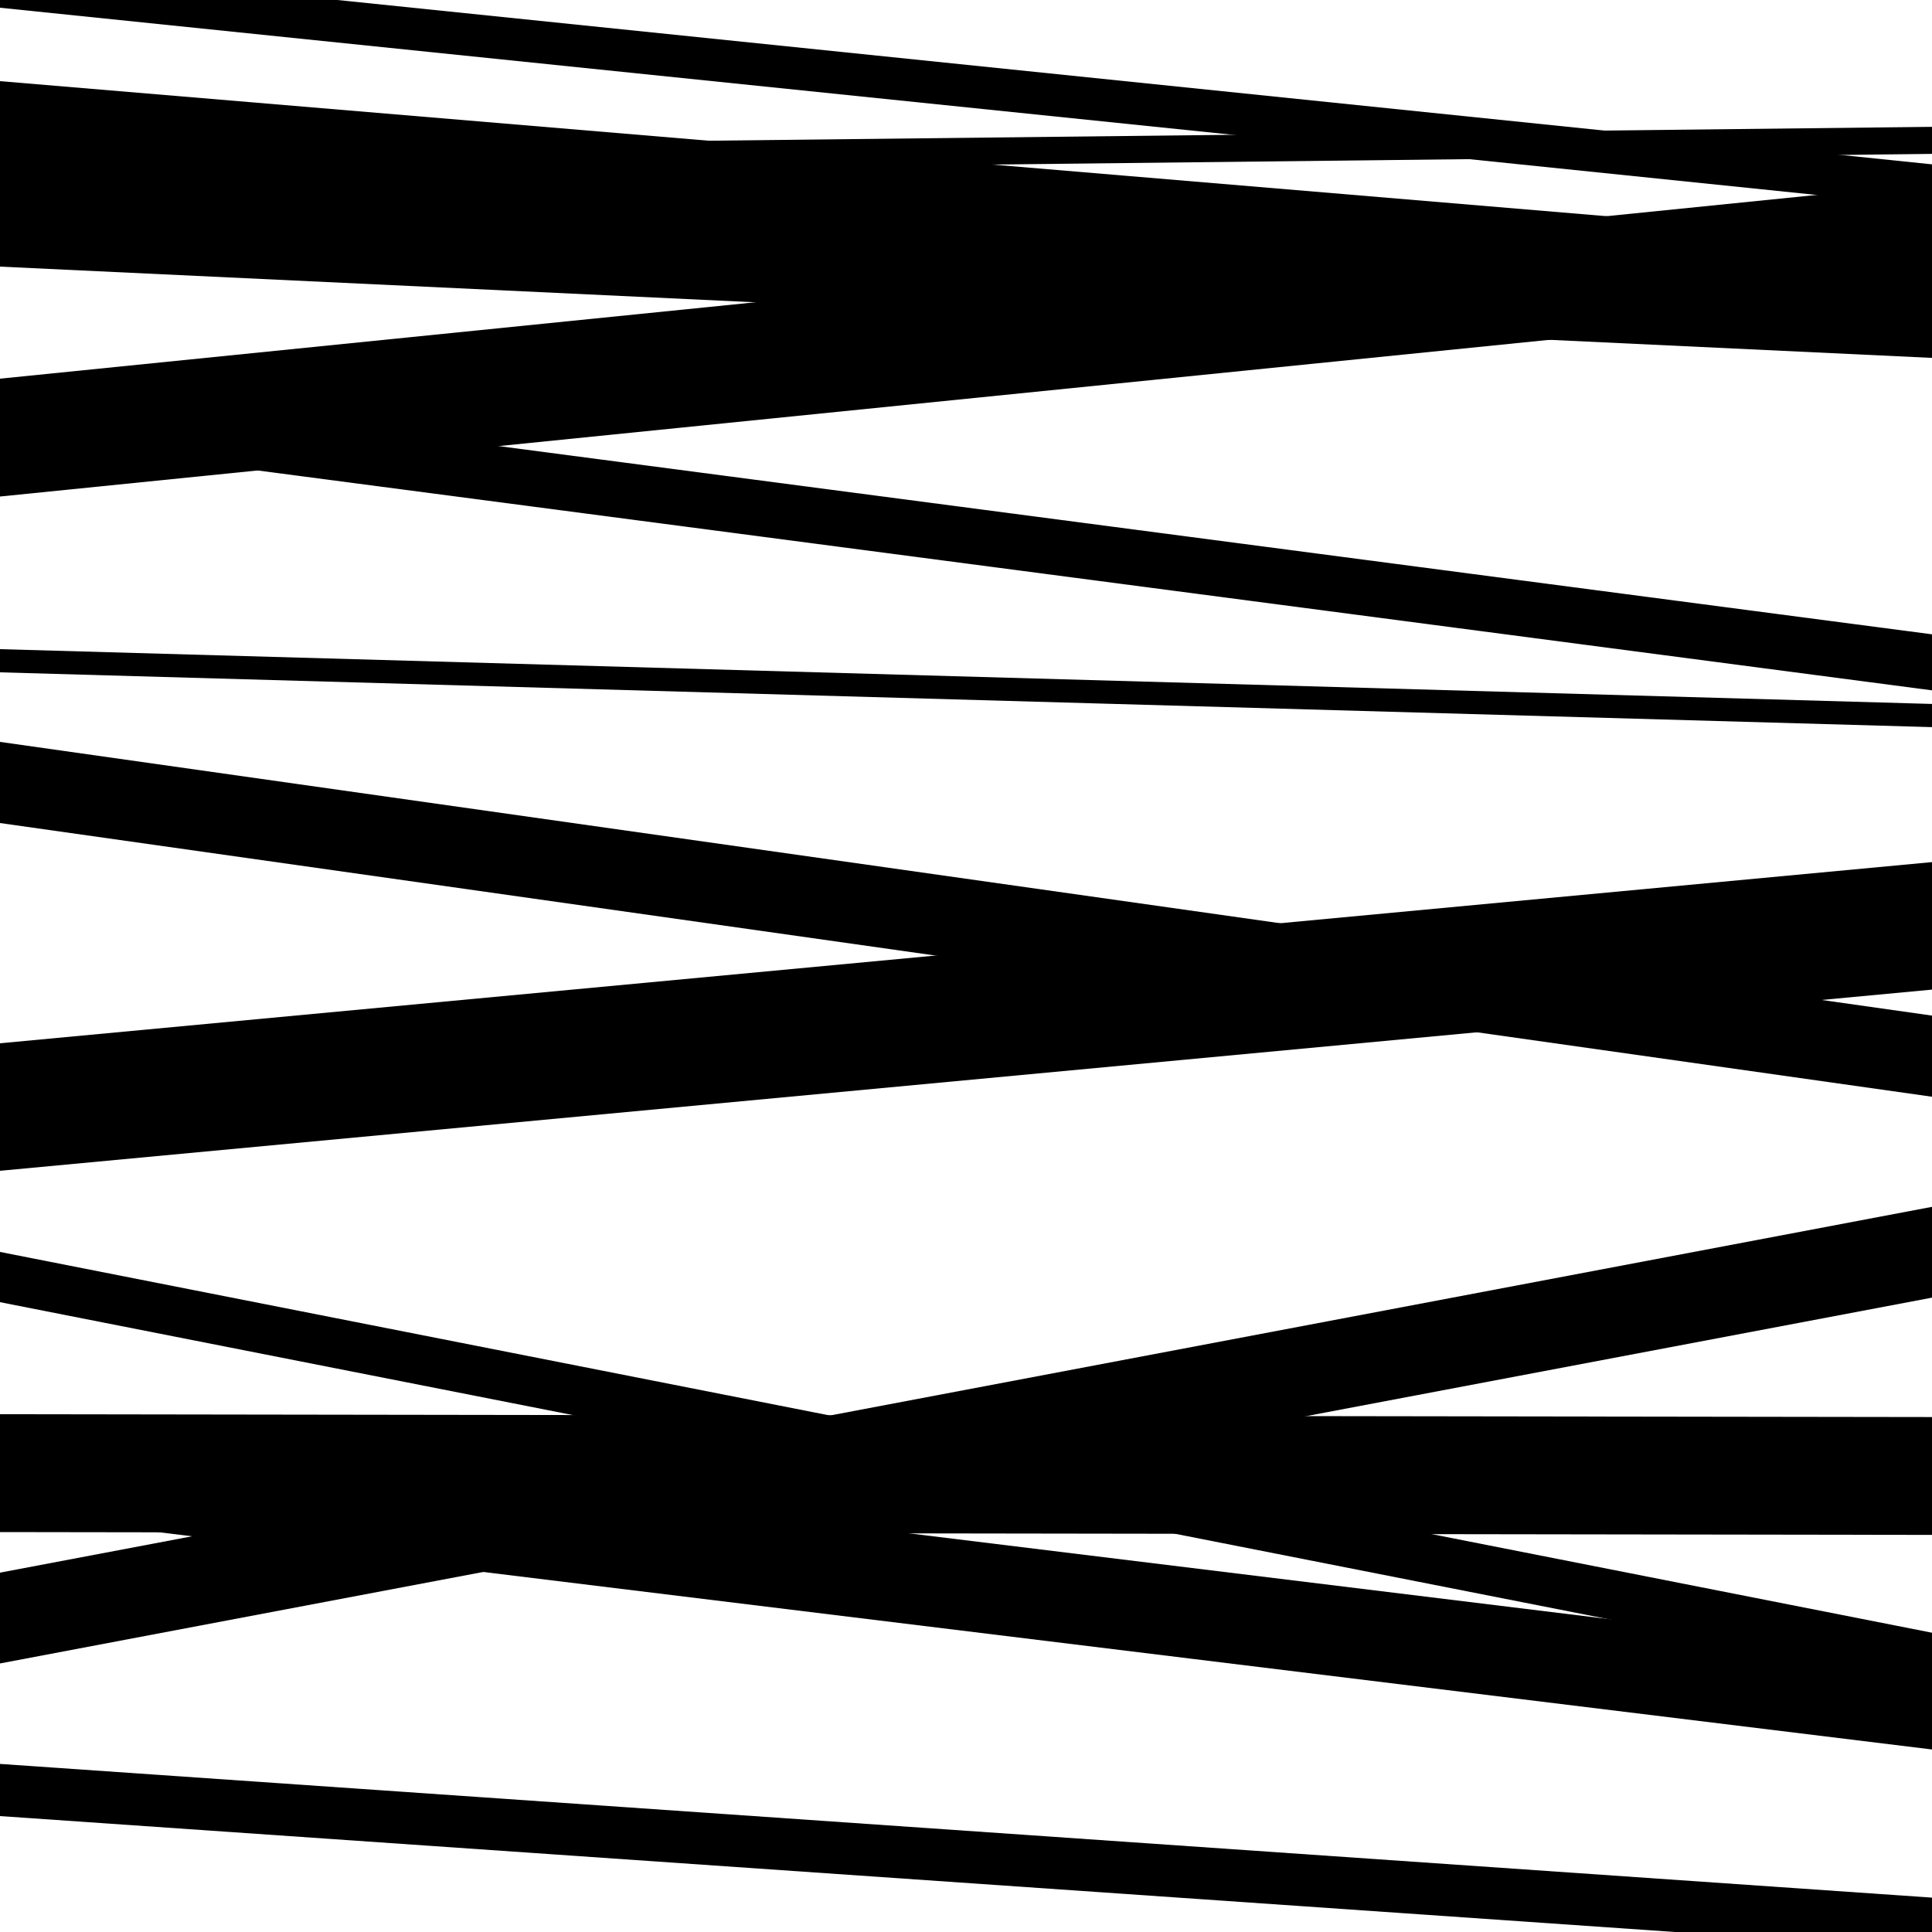
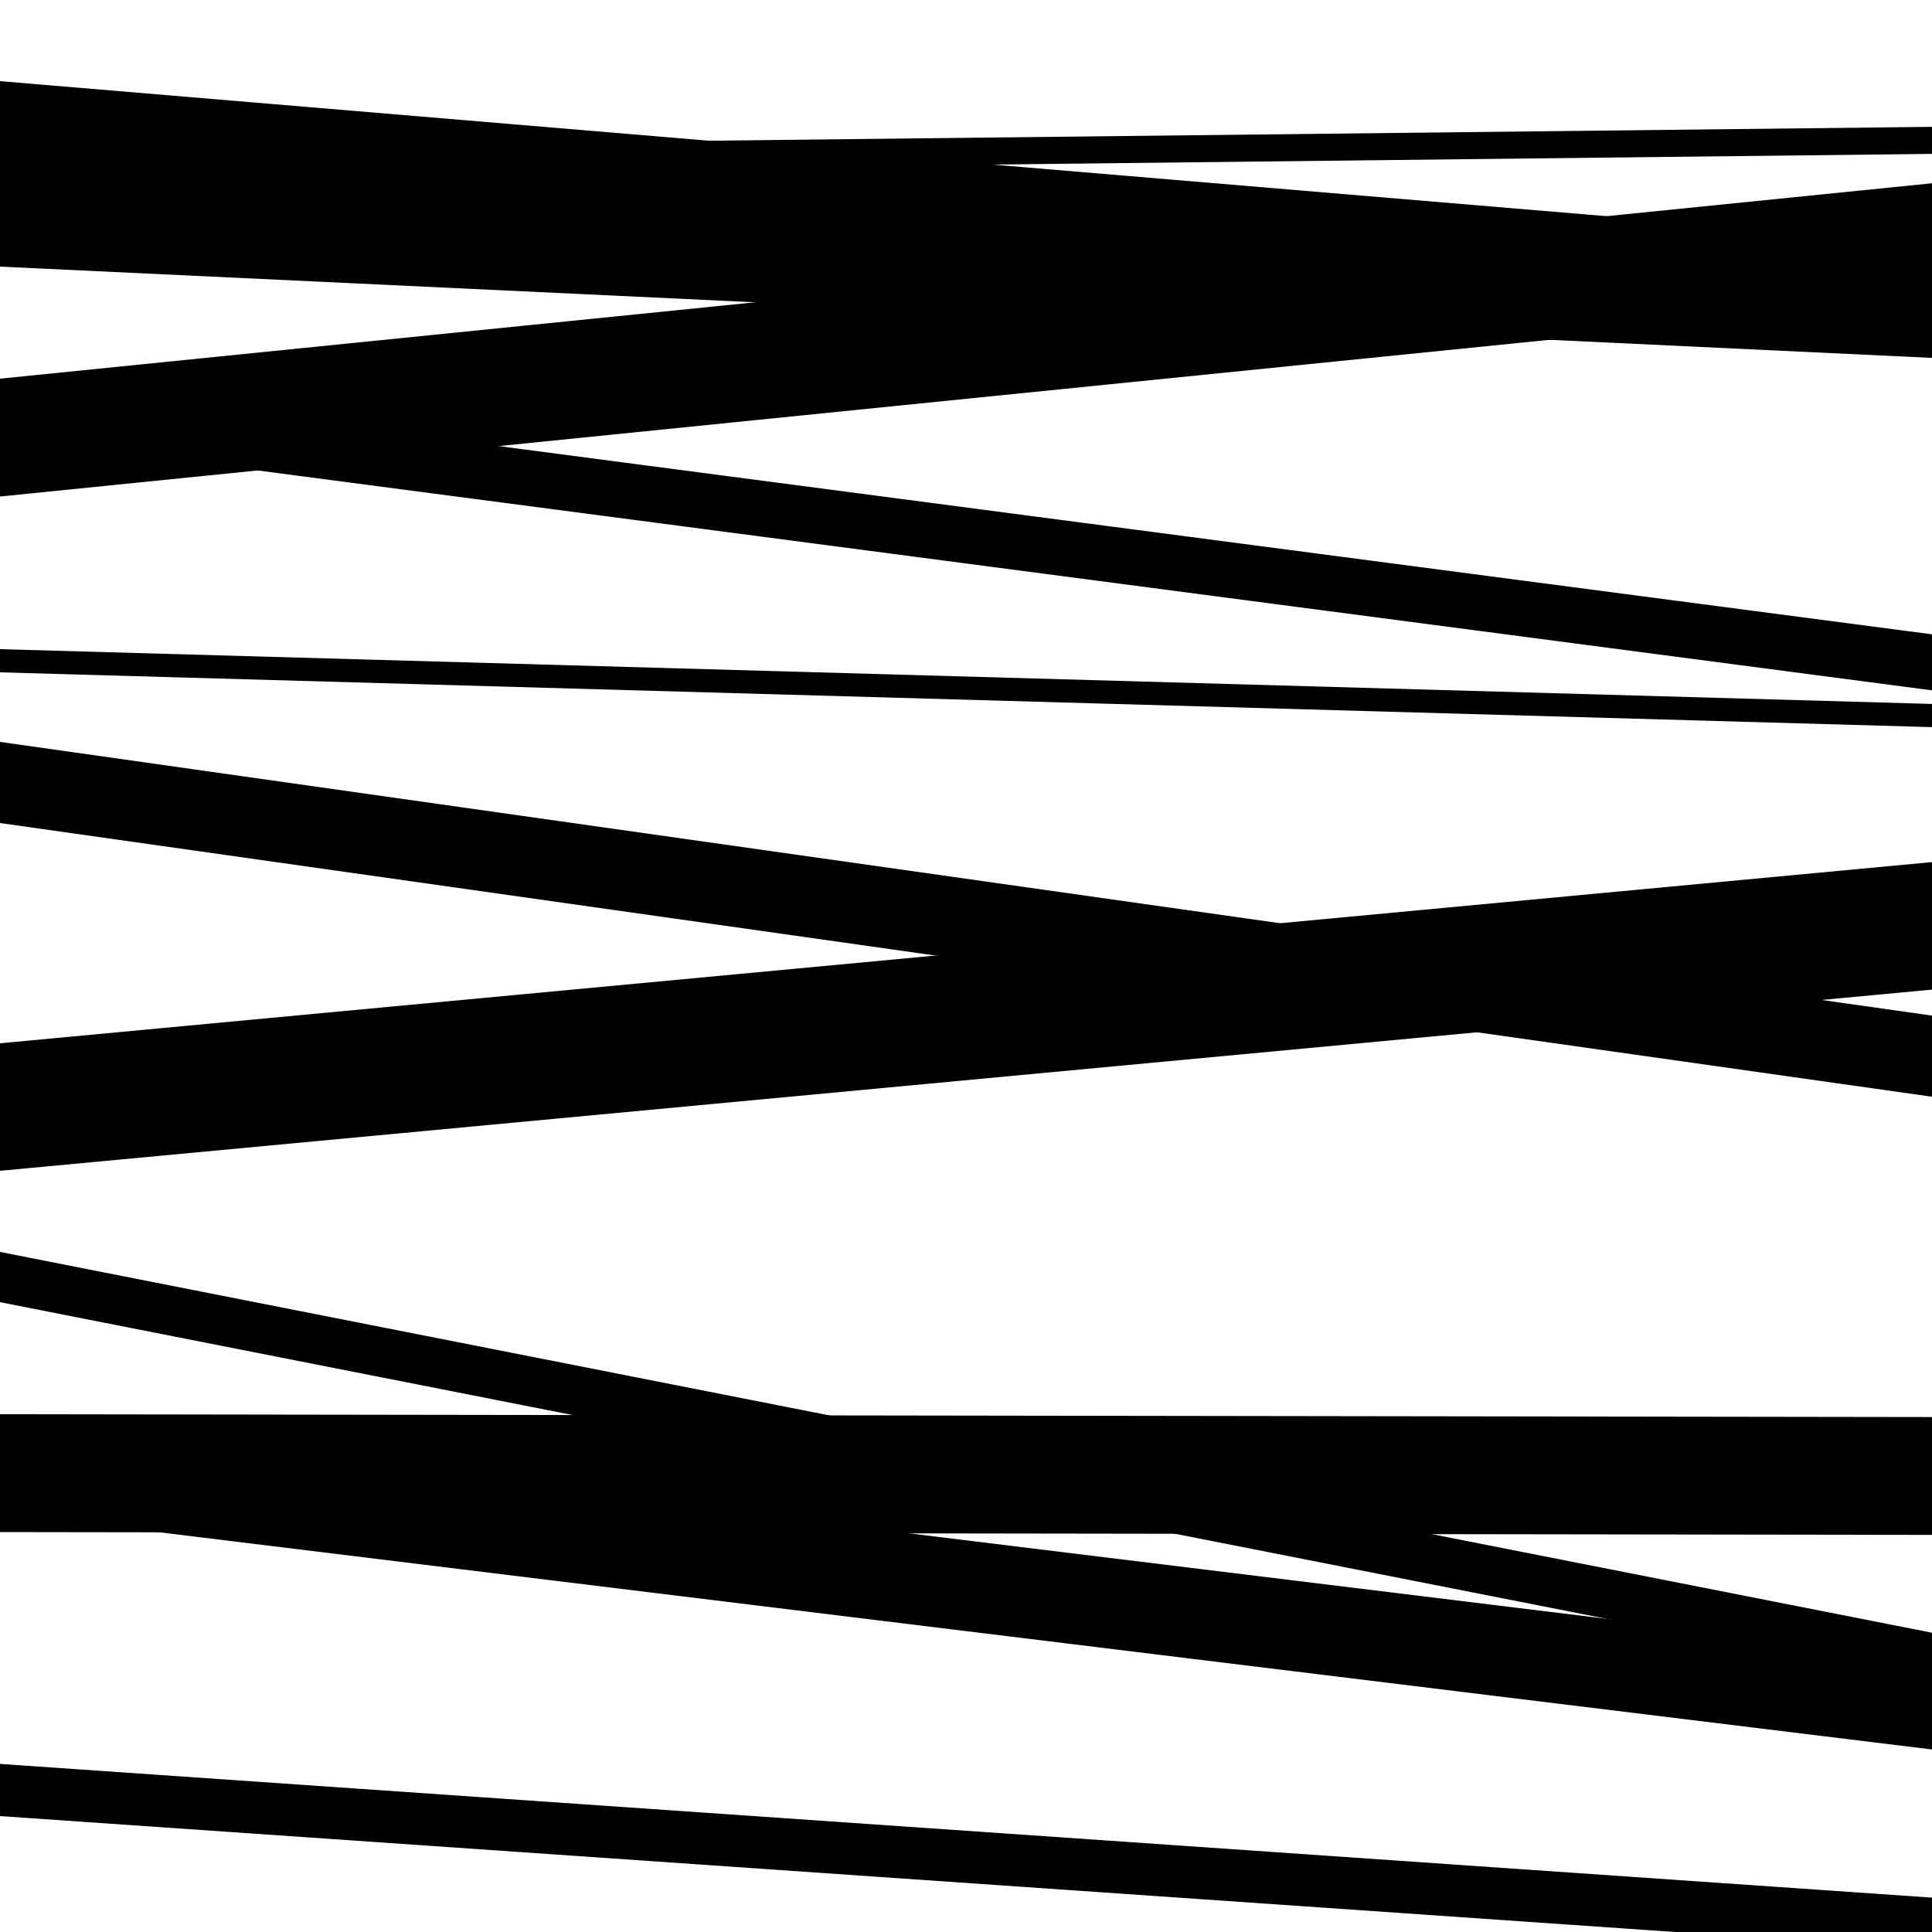
<svg xmlns="http://www.w3.org/2000/svg" viewBox="0 0 1000 1000" height="1000" width="1000">
-   <rect x="0" y="0" width="1000" height="1000" fill="#ffffff" />
-   <path opacity="0.8" d="M 0 861 L 1000 671.658 L 1000 624.658 L 0 814 Z" fill="hsl(330, 15%, 50%)" />
  <path opacity="0.8" d="M 0 138 L 1000 185.244 L 1000 133.244 L 0 86 Z" fill="hsl(335, 25%, 70%)" />
  <path opacity="0.8" d="M 0 348 L 1000 376.359 L 1000 364.359 L 0 336 Z" fill="hsl(340, 30%, 90%)" />
-   <path opacity="0.8" d="M 0 674 L 1000 871.095 L 1000 845.095 L 0 648 Z" fill="hsl(325, 10%, 30%)" />
-   <path opacity="0.8" d="M 0 4 L 1000 107.064 L 1000 85.064 L 0 -18 Z" fill="hsl(330, 15%, 50%)" />
+   <path opacity="0.8" d="M 0 674 L 1000 871.095 L 1000 845.095 L 0 648 " fill="hsl(325, 10%, 30%)" />
  <path opacity="0.8" d="M 0 226 L 1000 357.323 L 1000 328.323 L 0 197 Z" fill="hsl(335, 25%, 70%)" />
  <path opacity="0.8" d="M 0 426 L 1000 567.671 L 1000 525.671 L 0 384 Z" fill="hsl(340, 30%, 90%)" />
  <path opacity="0.8" d="M 0 606 L 1000 512.221 L 1000 446.221 L 0 540 Z" fill="hsl(325, 10%, 30%)" />
  <path opacity="0.8" d="M 0 783 L 1000 905.53 L 1000 858.53 L 0 736 Z" fill="hsl(330, 15%, 50%)" />
  <path opacity="0.8" d="M 0 91 L 1000 79.653 L 1000 65.653 L 0 77 Z" fill="hsl(335, 25%, 70%)" />
  <path opacity="0.8" d="M 0 257 L 1000 155.86 L 1000 94.86 L 0 196 Z" fill="hsl(340, 30%, 90%)" />
-   <path opacity="0.8" d="M 0 587 L 1000 506.702 L 1000 473.702 L 0 554 Z" fill="hsl(325, 10%, 30%)" />
  <path opacity="0.8" d="M 0 793 L 1000 794.459 L 1000 733.459 L 0 732 Z" fill="hsl(330, 15%, 50%)" />
  <path opacity="0.8" d="M 0 940 L 1000 1009.21 L 1000 982.21 L 0 913 Z" fill="hsl(335, 25%, 70%)" />
  <path opacity="0.8" d="M 0 91 L 1000 175.062 L 1000 126.062 L 0 42 Z" fill="hsl(340, 30%, 90%)" />
</svg>